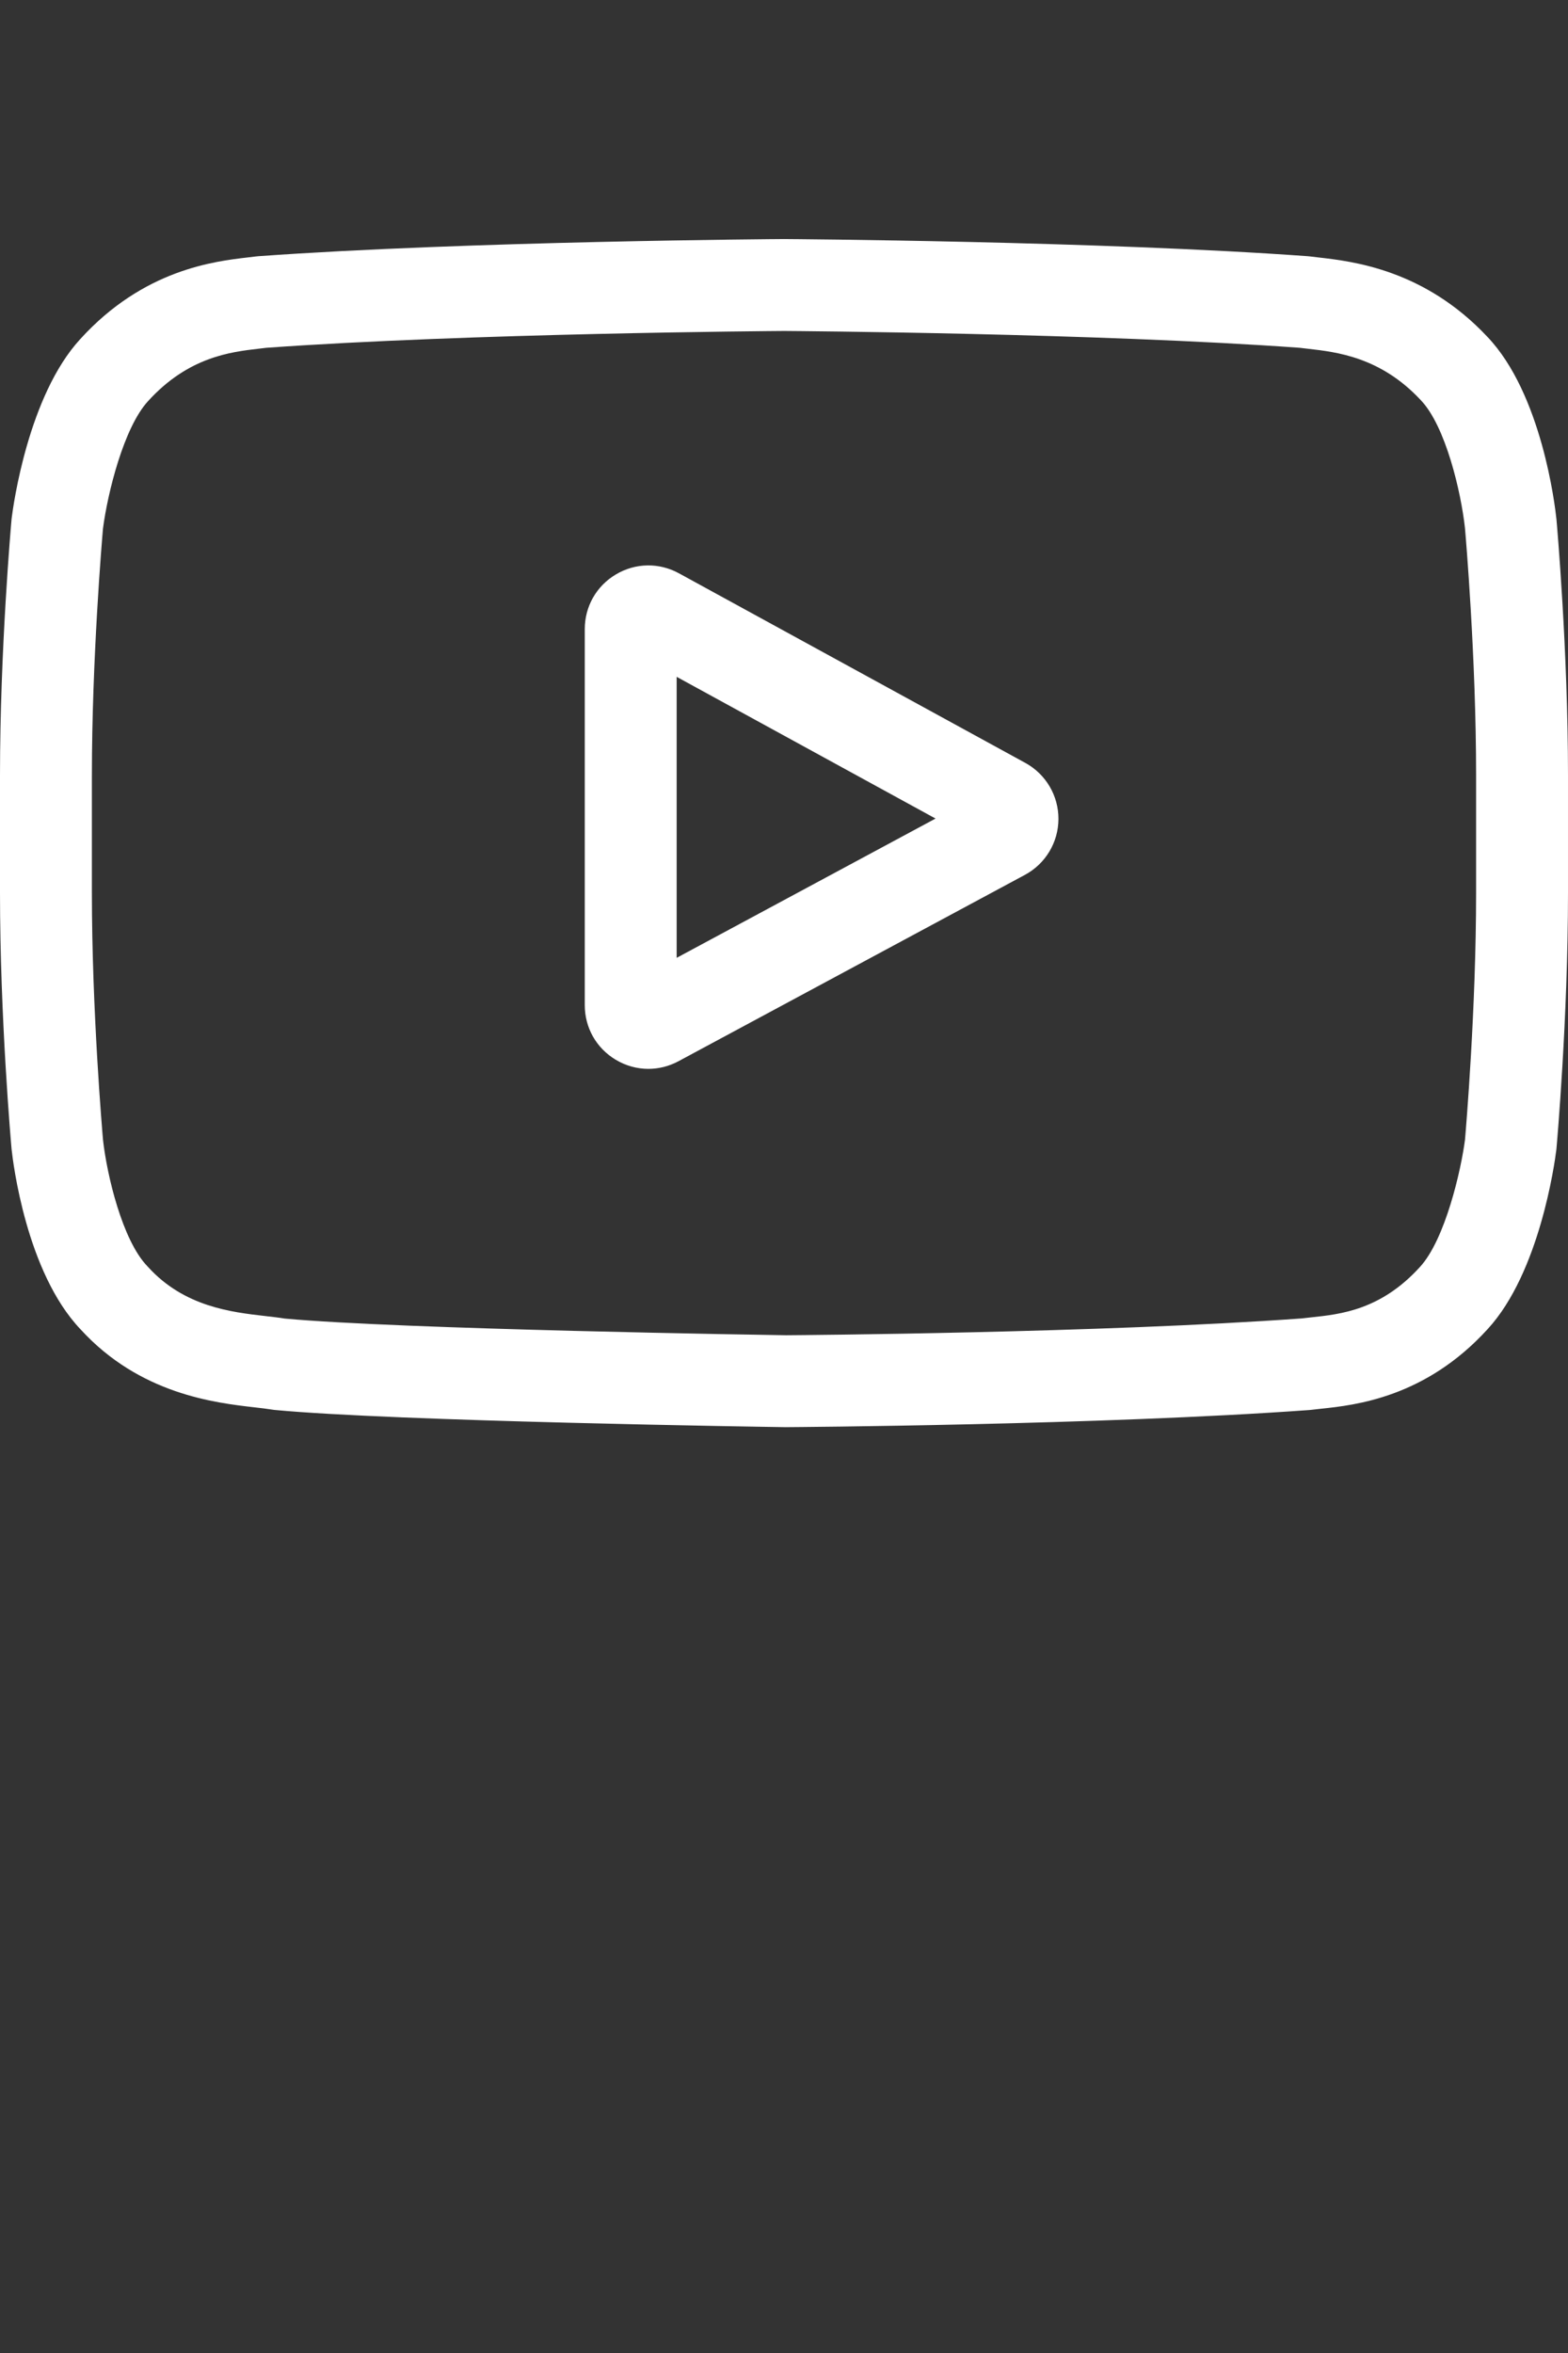
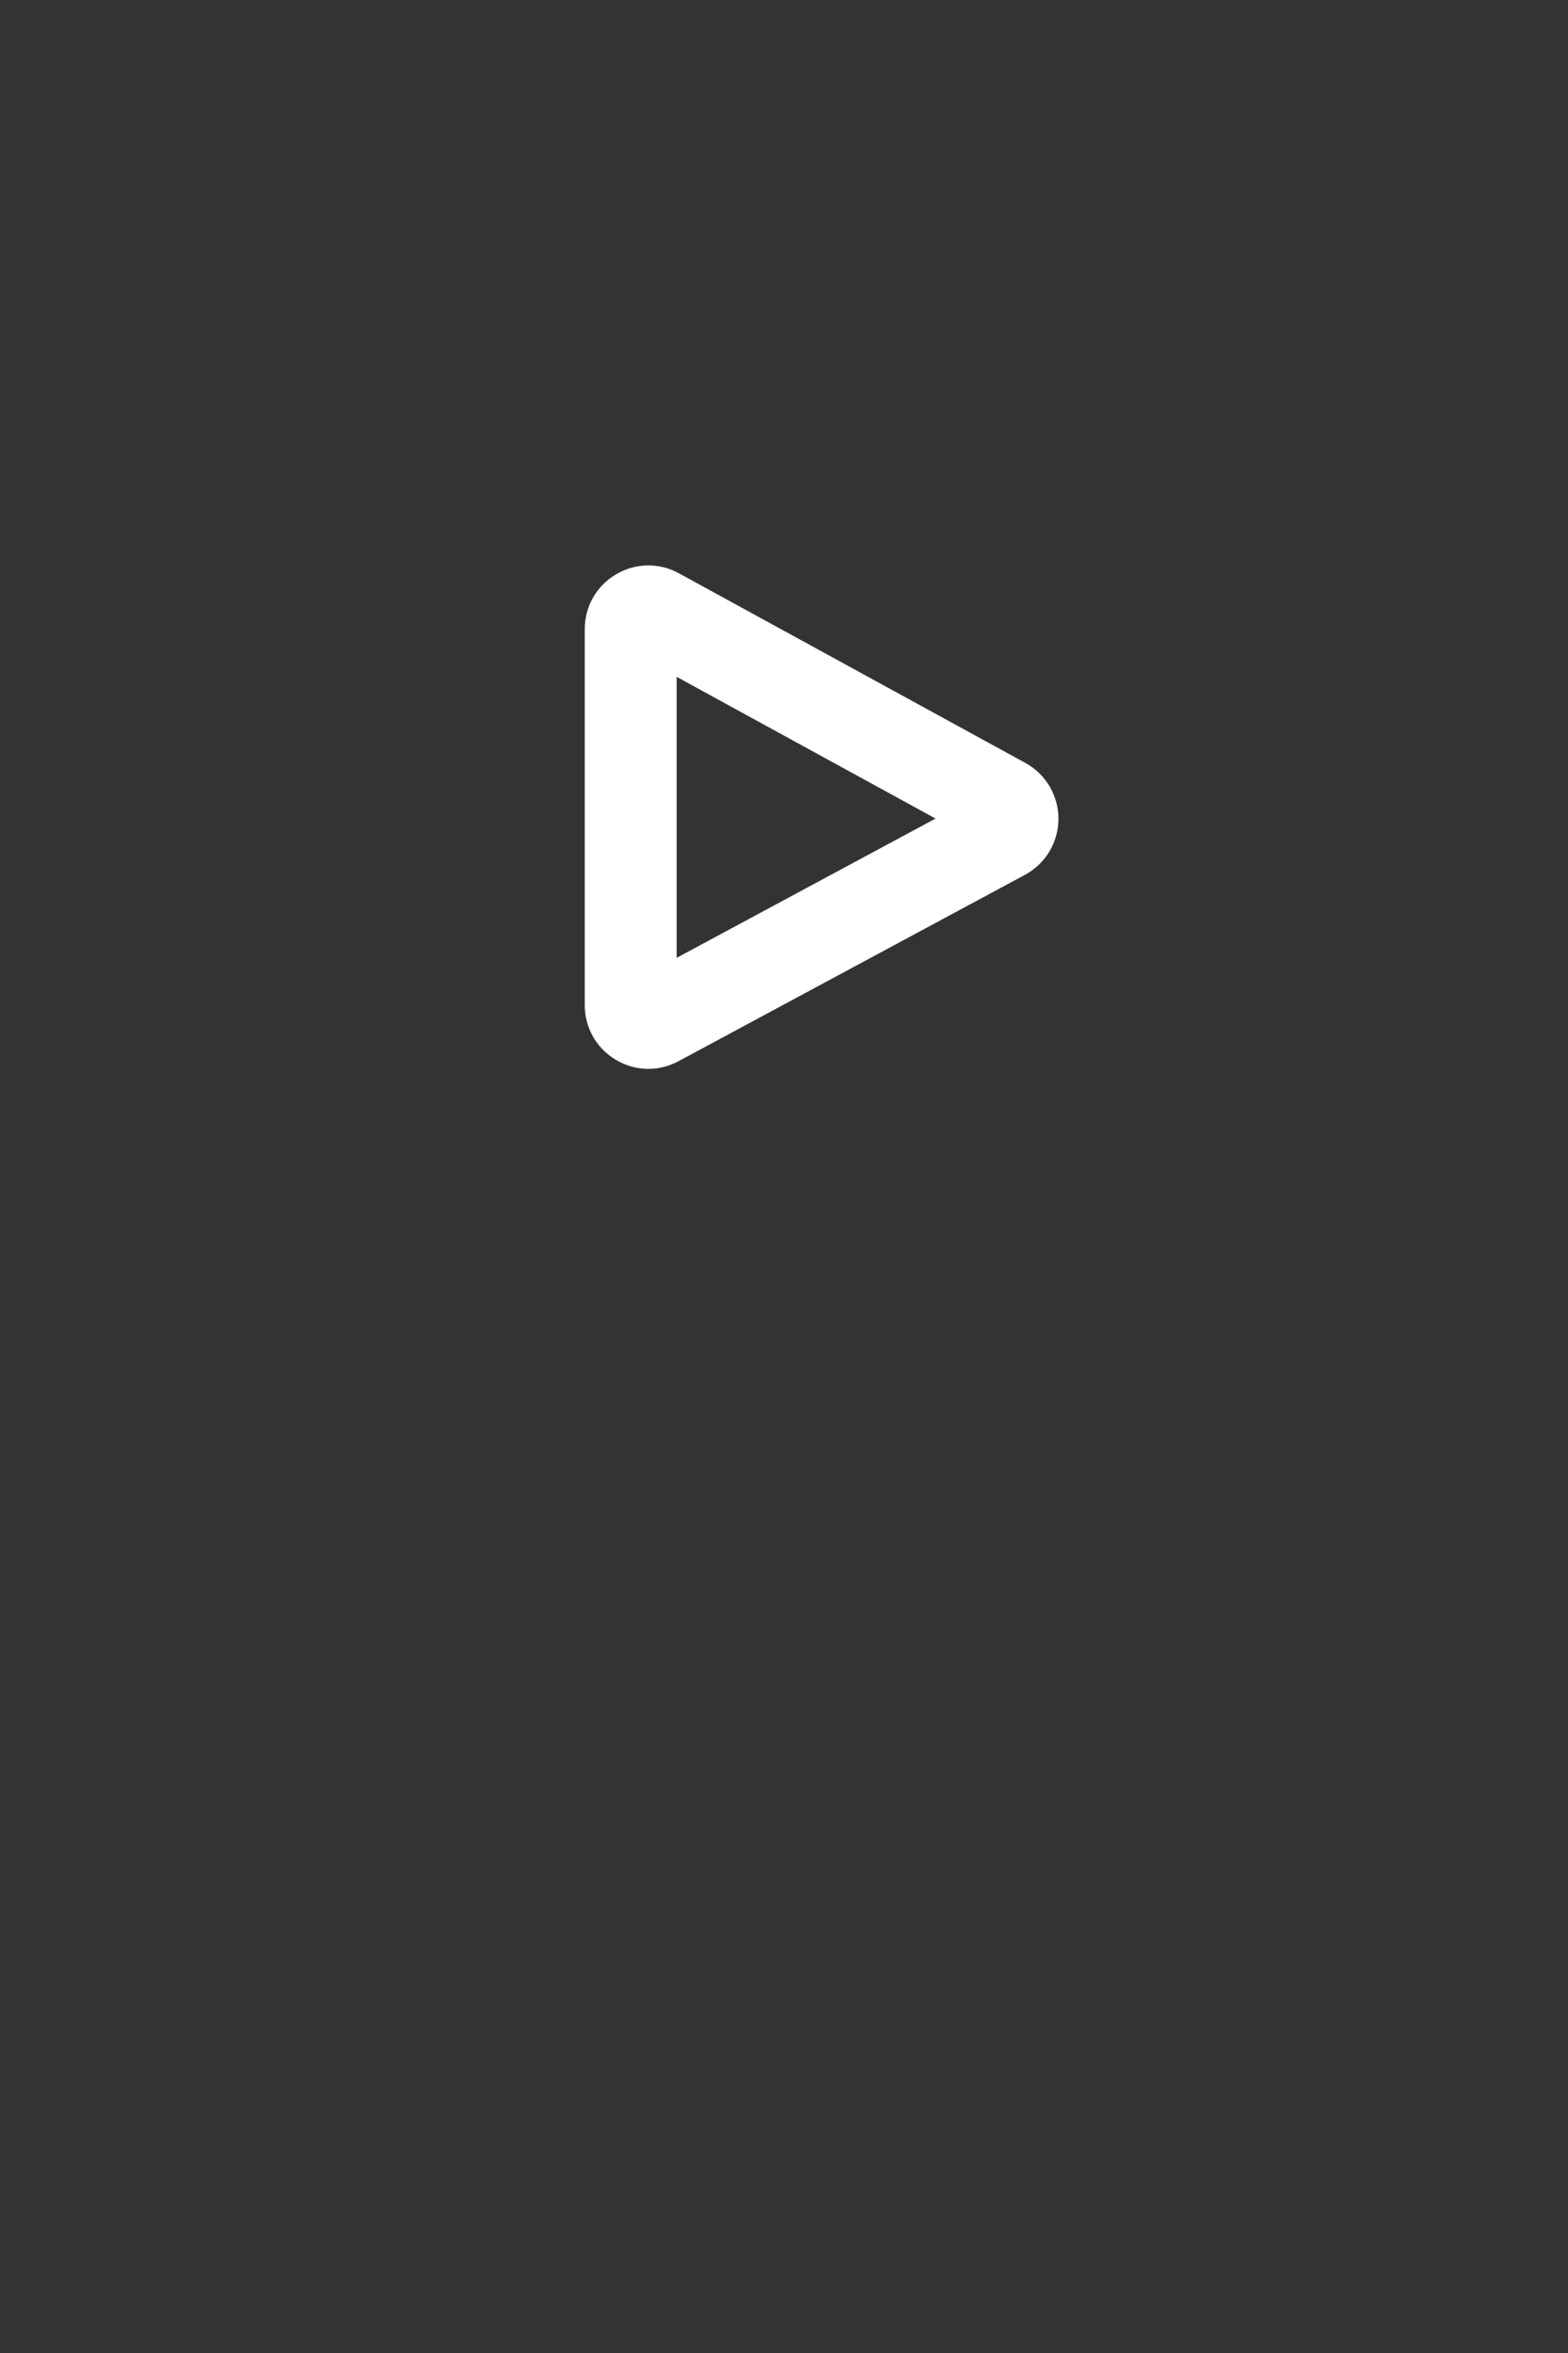
<svg xmlns="http://www.w3.org/2000/svg" version="1.1" id="Camada_1" x="0px" y="0px" width="283.46px" height="425.2px" viewBox="0 0 283.46 425.2" enable-background="new 0 0 283.46 425.2" xml:space="preserve">
  <rect x="0" y="0" width="283.46" height="425.2" fill="#333333" stroke="none" />
  <path fill="#FFFFFF" d="M185.361,137.862l-62.624-34.265c-3.601-1.97-7.857-1.896-11.386,0.195  c-3.532,2.093-5.638,5.792-5.638,9.896v67.941c0,4.085,2.093,7.777,5.601,9.873c1.832,1.094,3.862,1.644,5.897,1.644  c1.864,0,3.732-0.461,5.452-1.386l62.625-33.674c3.718-2,6.039-5.865,6.056-10.089C191.359,143.773,189.067,139.891,185.361,137.862  z M122.324,173.083v-50.778l46.803,25.61L122.324,173.083z" />
-   <path fill="#FFFFFF" d="M281.375,93.868l-0.014-0.13c-0.24-2.281-2.629-22.576-12.496-32.897  c-11.402-12.141-24.331-13.616-30.549-14.323c-0.514-0.059-0.986-0.112-1.408-0.169l-0.494-0.052  c-37.475-2.725-94.068-3.097-94.634-3.099l-0.05-0.002l-0.05,0.002c-0.566,0.002-57.16,0.375-94.972,3.099l-0.5,0.052  c-0.402,0.054-0.845,0.104-1.328,0.16c-6.146,0.709-18.936,2.187-30.372,14.767C5.112,71.487,2.396,91.347,2.117,93.578l-0.032,0.29  C2,94.817,0,117.419,0,140.109v21.211c0,22.69,2,45.292,2.085,46.243l0.015,0.143c0.24,2.245,2.627,22.167,12.448,32.494  c10.722,11.734,24.28,13.287,31.572,14.121c1.152,0.133,2.145,0.245,2.822,0.363l0.655,0.092  c21.637,2.059,89.476,3.072,92.353,3.113l0.086,0.003l0.086-0.003c0.566-0.002,57.158-0.373,94.632-3.098l0.494-0.053  c0.475-0.063,1.006-0.119,1.59-0.18c6.111-0.648,18.832-1.996,30.11-14.404c9.396-10.215,12.115-30.074,12.392-32.304l0.033-0.29  c0.084-0.952,2.086-23.551,2.086-46.241v-21.211C283.458,117.419,281.458,94.82,281.375,93.868z M266.847,161.32  c0,21.001-1.834,42.629-2.006,44.615c-0.705,5.469-3.57,18.034-8.149,23.011c-7.059,7.766-14.31,8.535-19.604,9.096  c-0.64,0.066-1.232,0.132-1.769,0.199c-36.245,2.621-90.702,3.023-93.211,3.038c-2.813-0.041-69.66-1.063-90.638-3.013  c-1.075-0.176-2.236-0.309-3.46-0.447c-6.209-0.712-14.708-1.686-21.244-8.873l-0.153-0.165c-4.499-4.687-7.282-16.436-7.989-22.781  c-0.132-1.501-2.013-23.384-2.013-44.68v-21.211c0-20.978,1.829-42.582,2.007-44.608c0.841-6.442,3.761-18.246,8.148-23.017  c7.275-8.002,14.946-8.889,20.02-9.475c0.484-0.056,0.937-0.108,1.354-0.162c36.773-2.634,91.621-3.025,93.589-3.041  c1.967,0.013,56.797,0.407,93.243,3.041c0.448,0.056,0.938,0.112,1.463,0.173c5.219,0.595,13.105,1.494,20.344,9.215l0.066,0.071  c4.498,4.687,7.281,16.642,7.989,23.114c0.126,1.417,2.013,23.348,2.013,44.688V161.32z" />
</svg>